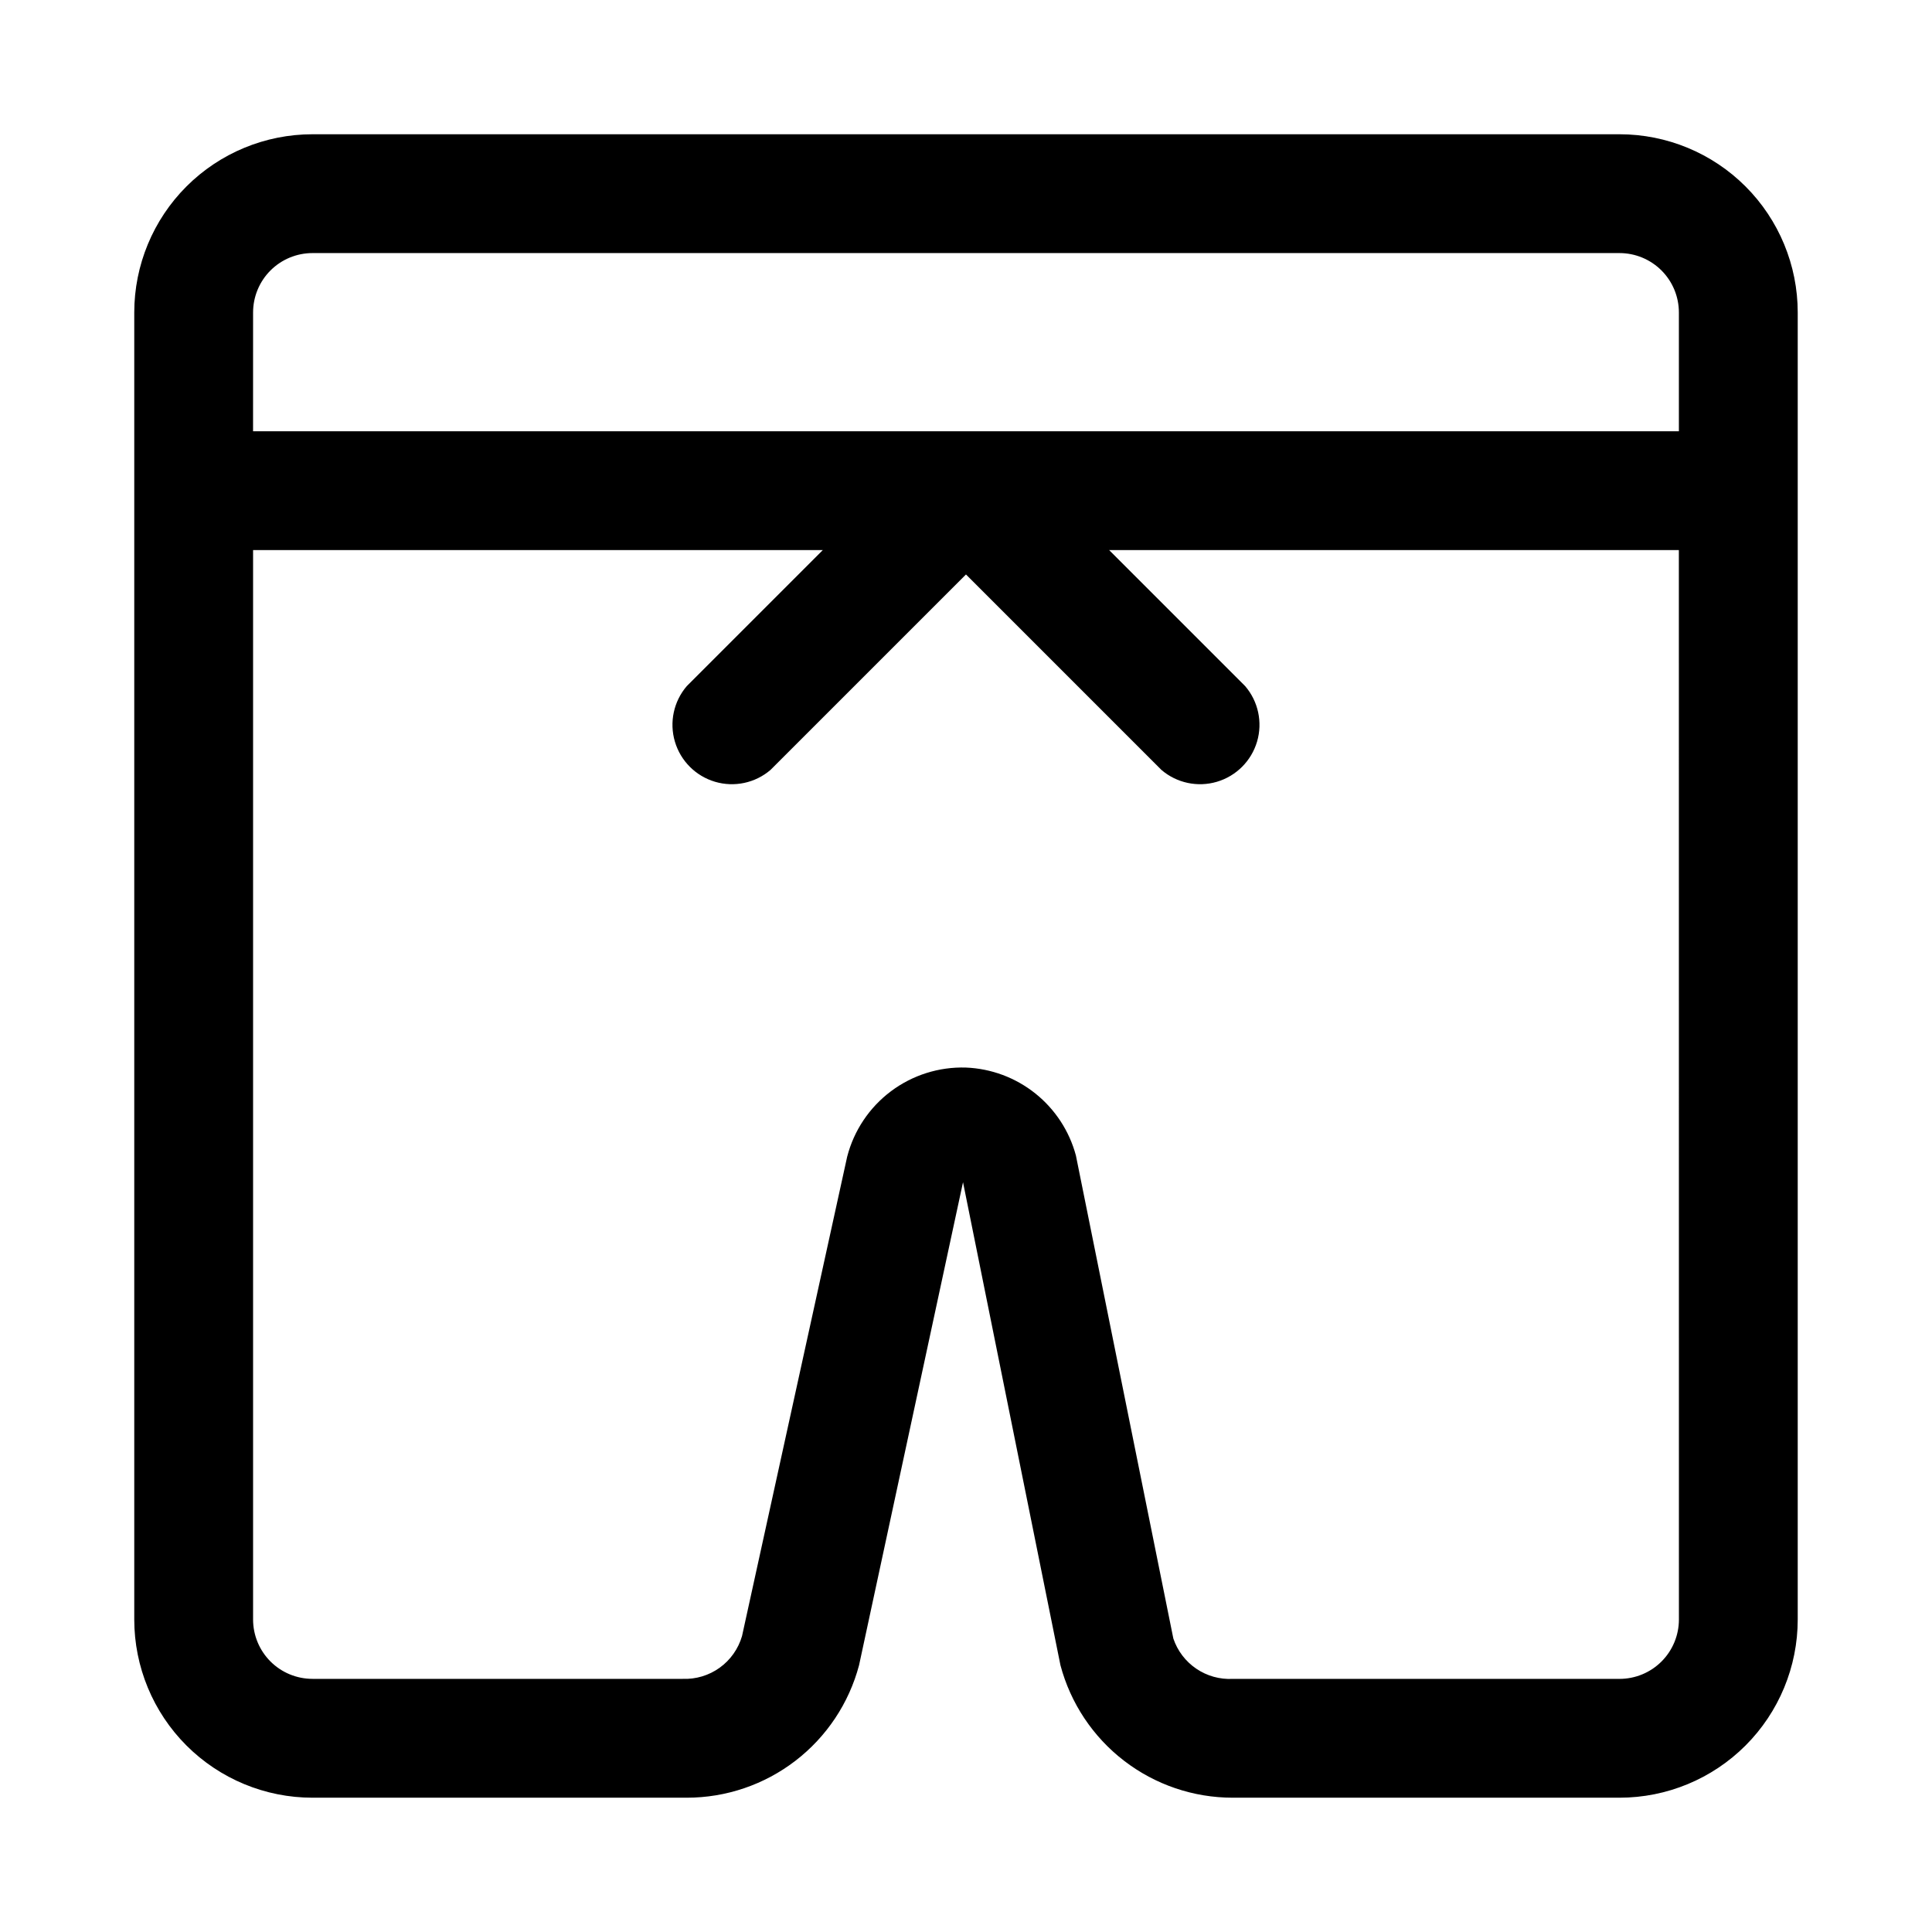
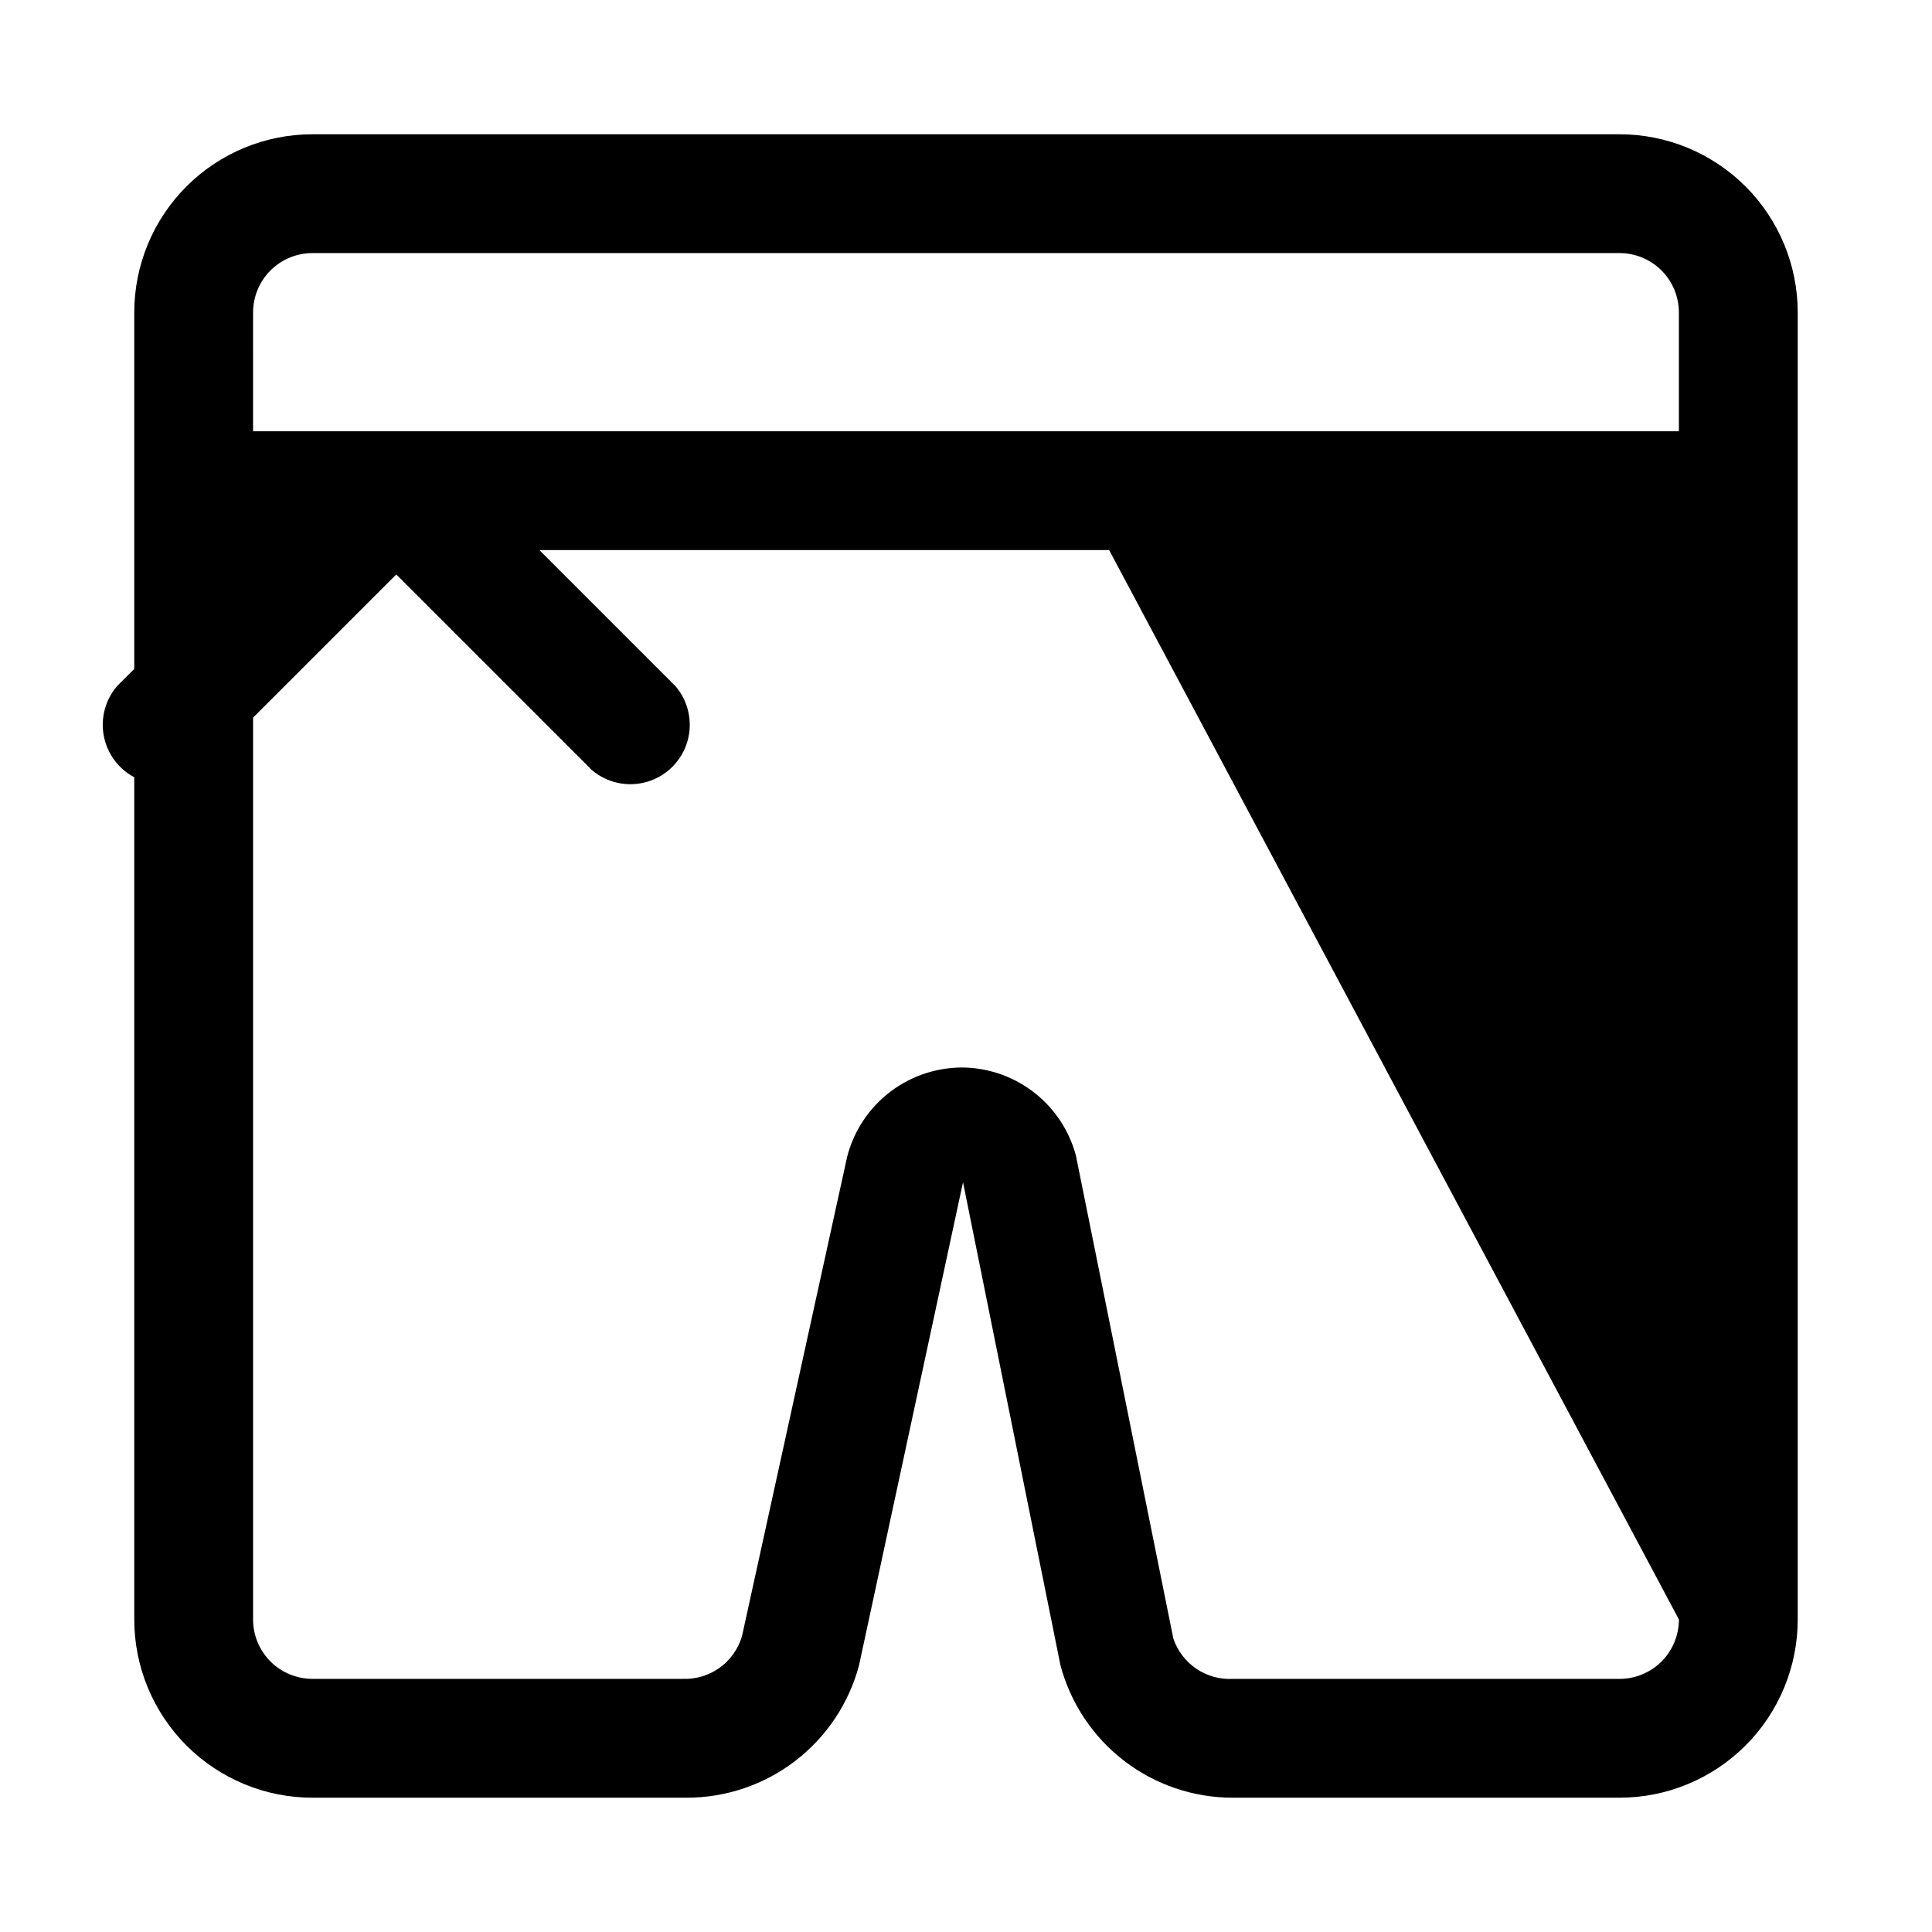
<svg xmlns="http://www.w3.org/2000/svg" fill="#000000" width="800px" height="800px" version="1.1" viewBox="144 144 512 512">
-   <path d="m573.18 179.58h-346.37c-12.523 0-24.539 4.977-33.398 13.832-8.855 8.859-13.832 20.875-13.832 33.398v346.37c0 12.527 4.977 24.539 13.832 33.398 8.859 8.855 20.875 13.832 33.398 13.832h99.188c10.418 0.004 20.543-3.438 28.801-9.789 8.258-6.352 14.184-15.25 16.859-25.32l27.551-128 25.82 128c2.676 10.07 8.602 18.969 16.859 25.32s18.383 9.793 28.797 9.789h102.5c12.527 0 24.539-4.977 33.398-13.832 8.855-8.859 13.832-20.871 13.832-33.398v-346.37c0-12.523-4.977-24.539-13.832-33.398-8.859-8.855-20.871-13.832-33.398-13.832zm-362.11 47.23c0-4.176 1.66-8.18 4.609-11.133 2.953-2.949 6.957-4.609 11.133-4.609h346.37c4.176 0 8.18 1.66 11.133 4.609 2.953 2.953 4.609 6.957 4.609 11.133v31.488h-377.86zm377.86 346.37c0 4.176-1.656 8.18-4.609 11.133s-6.957 4.609-11.133 4.609h-102.5c-3.43 0.18-6.828-0.77-9.672-2.703s-4.977-4.742-6.07-8l-25.82-128c-1.738-6.481-5.504-12.238-10.742-16.43-5.238-4.191-11.68-6.598-18.383-6.871-7.152-0.227-14.168 1.988-19.891 6.281s-9.812 10.406-11.598 17.332l-27.867 127.05c-0.984 3.379-3.066 6.328-5.918 8.383-2.856 2.055-6.312 3.094-9.828 2.953h-98.086c-4.176 0-8.18-1.656-11.133-4.609-2.949-2.953-4.609-6.957-4.609-11.133v-283.39h150.98l-36.055 36.055c-3.469 4.055-4.652 9.59-3.137 14.707 1.512 5.117 5.516 9.117 10.633 10.633 5.117 1.512 10.652 0.332 14.703-3.141l51.801-51.797 51.797 51.797c4.051 3.473 9.59 4.652 14.707 3.141 5.117-1.516 9.117-5.516 10.633-10.633 1.512-5.117 0.328-10.652-3.141-14.707l-36.055-36.055h150.98z" />
+   <path d="m573.18 179.58h-346.37c-12.523 0-24.539 4.977-33.398 13.832-8.855 8.859-13.832 20.875-13.832 33.398v346.37c0 12.527 4.977 24.539 13.832 33.398 8.859 8.855 20.875 13.832 33.398 13.832h99.188c10.418 0.004 20.543-3.438 28.801-9.789 8.258-6.352 14.184-15.25 16.859-25.32l27.551-128 25.82 128c2.676 10.07 8.602 18.969 16.859 25.32s18.383 9.793 28.797 9.789h102.5c12.527 0 24.539-4.977 33.398-13.832 8.855-8.859 13.832-20.871 13.832-33.398v-346.37c0-12.523-4.977-24.539-13.832-33.398-8.859-8.855-20.871-13.832-33.398-13.832zm-362.11 47.23c0-4.176 1.66-8.18 4.609-11.133 2.953-2.949 6.957-4.609 11.133-4.609h346.37c4.176 0 8.18 1.66 11.133 4.609 2.953 2.953 4.609 6.957 4.609 11.133v31.488h-377.86zm377.86 346.37c0 4.176-1.656 8.18-4.609 11.133s-6.957 4.609-11.133 4.609h-102.5c-3.43 0.18-6.828-0.77-9.672-2.703s-4.977-4.742-6.07-8l-25.82-128c-1.738-6.481-5.504-12.238-10.742-16.43-5.238-4.191-11.68-6.598-18.383-6.871-7.152-0.227-14.168 1.988-19.891 6.281s-9.812 10.406-11.598 17.332l-27.867 127.05c-0.984 3.379-3.066 6.328-5.918 8.383-2.856 2.055-6.312 3.094-9.828 2.953h-98.086c-4.176 0-8.18-1.656-11.133-4.609-2.949-2.953-4.609-6.957-4.609-11.133v-283.39l-36.055 36.055c-3.469 4.055-4.652 9.59-3.137 14.707 1.512 5.117 5.516 9.117 10.633 10.633 5.117 1.512 10.652 0.332 14.703-3.141l51.801-51.797 51.797 51.797c4.051 3.473 9.59 4.652 14.707 3.141 5.117-1.516 9.117-5.516 10.633-10.633 1.512-5.117 0.328-10.652-3.141-14.707l-36.055-36.055h150.98z" />
</svg>